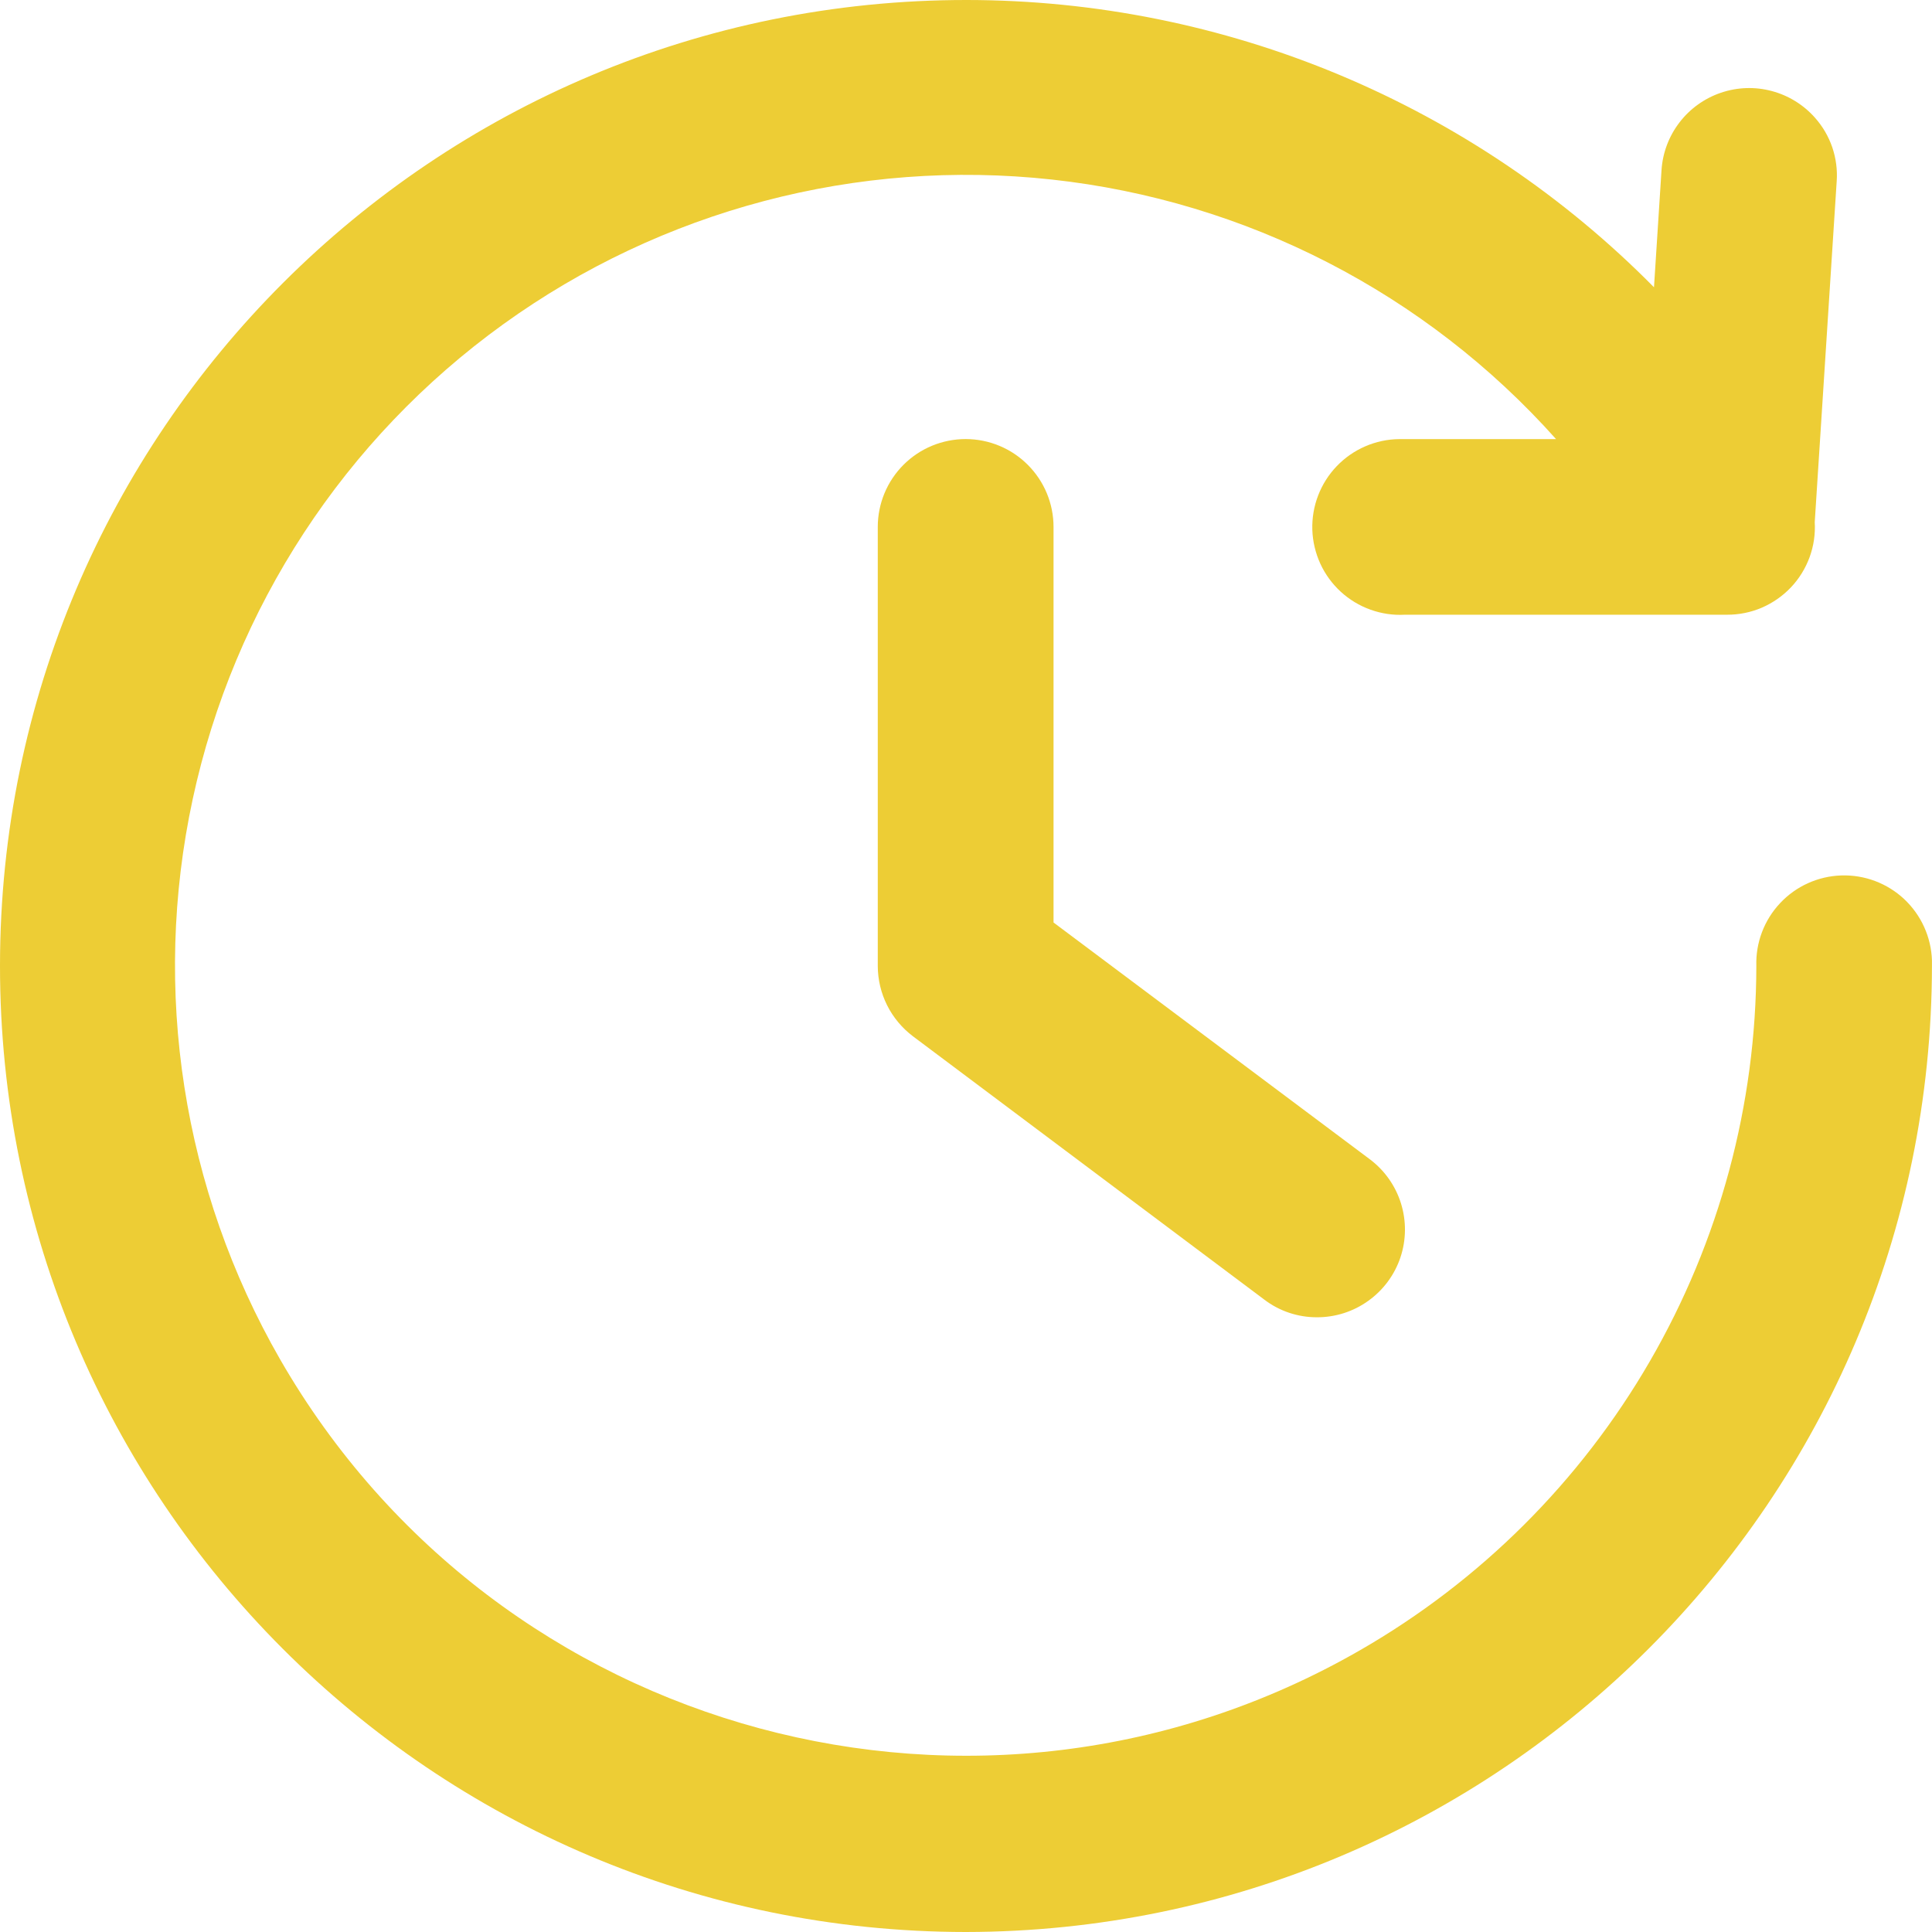
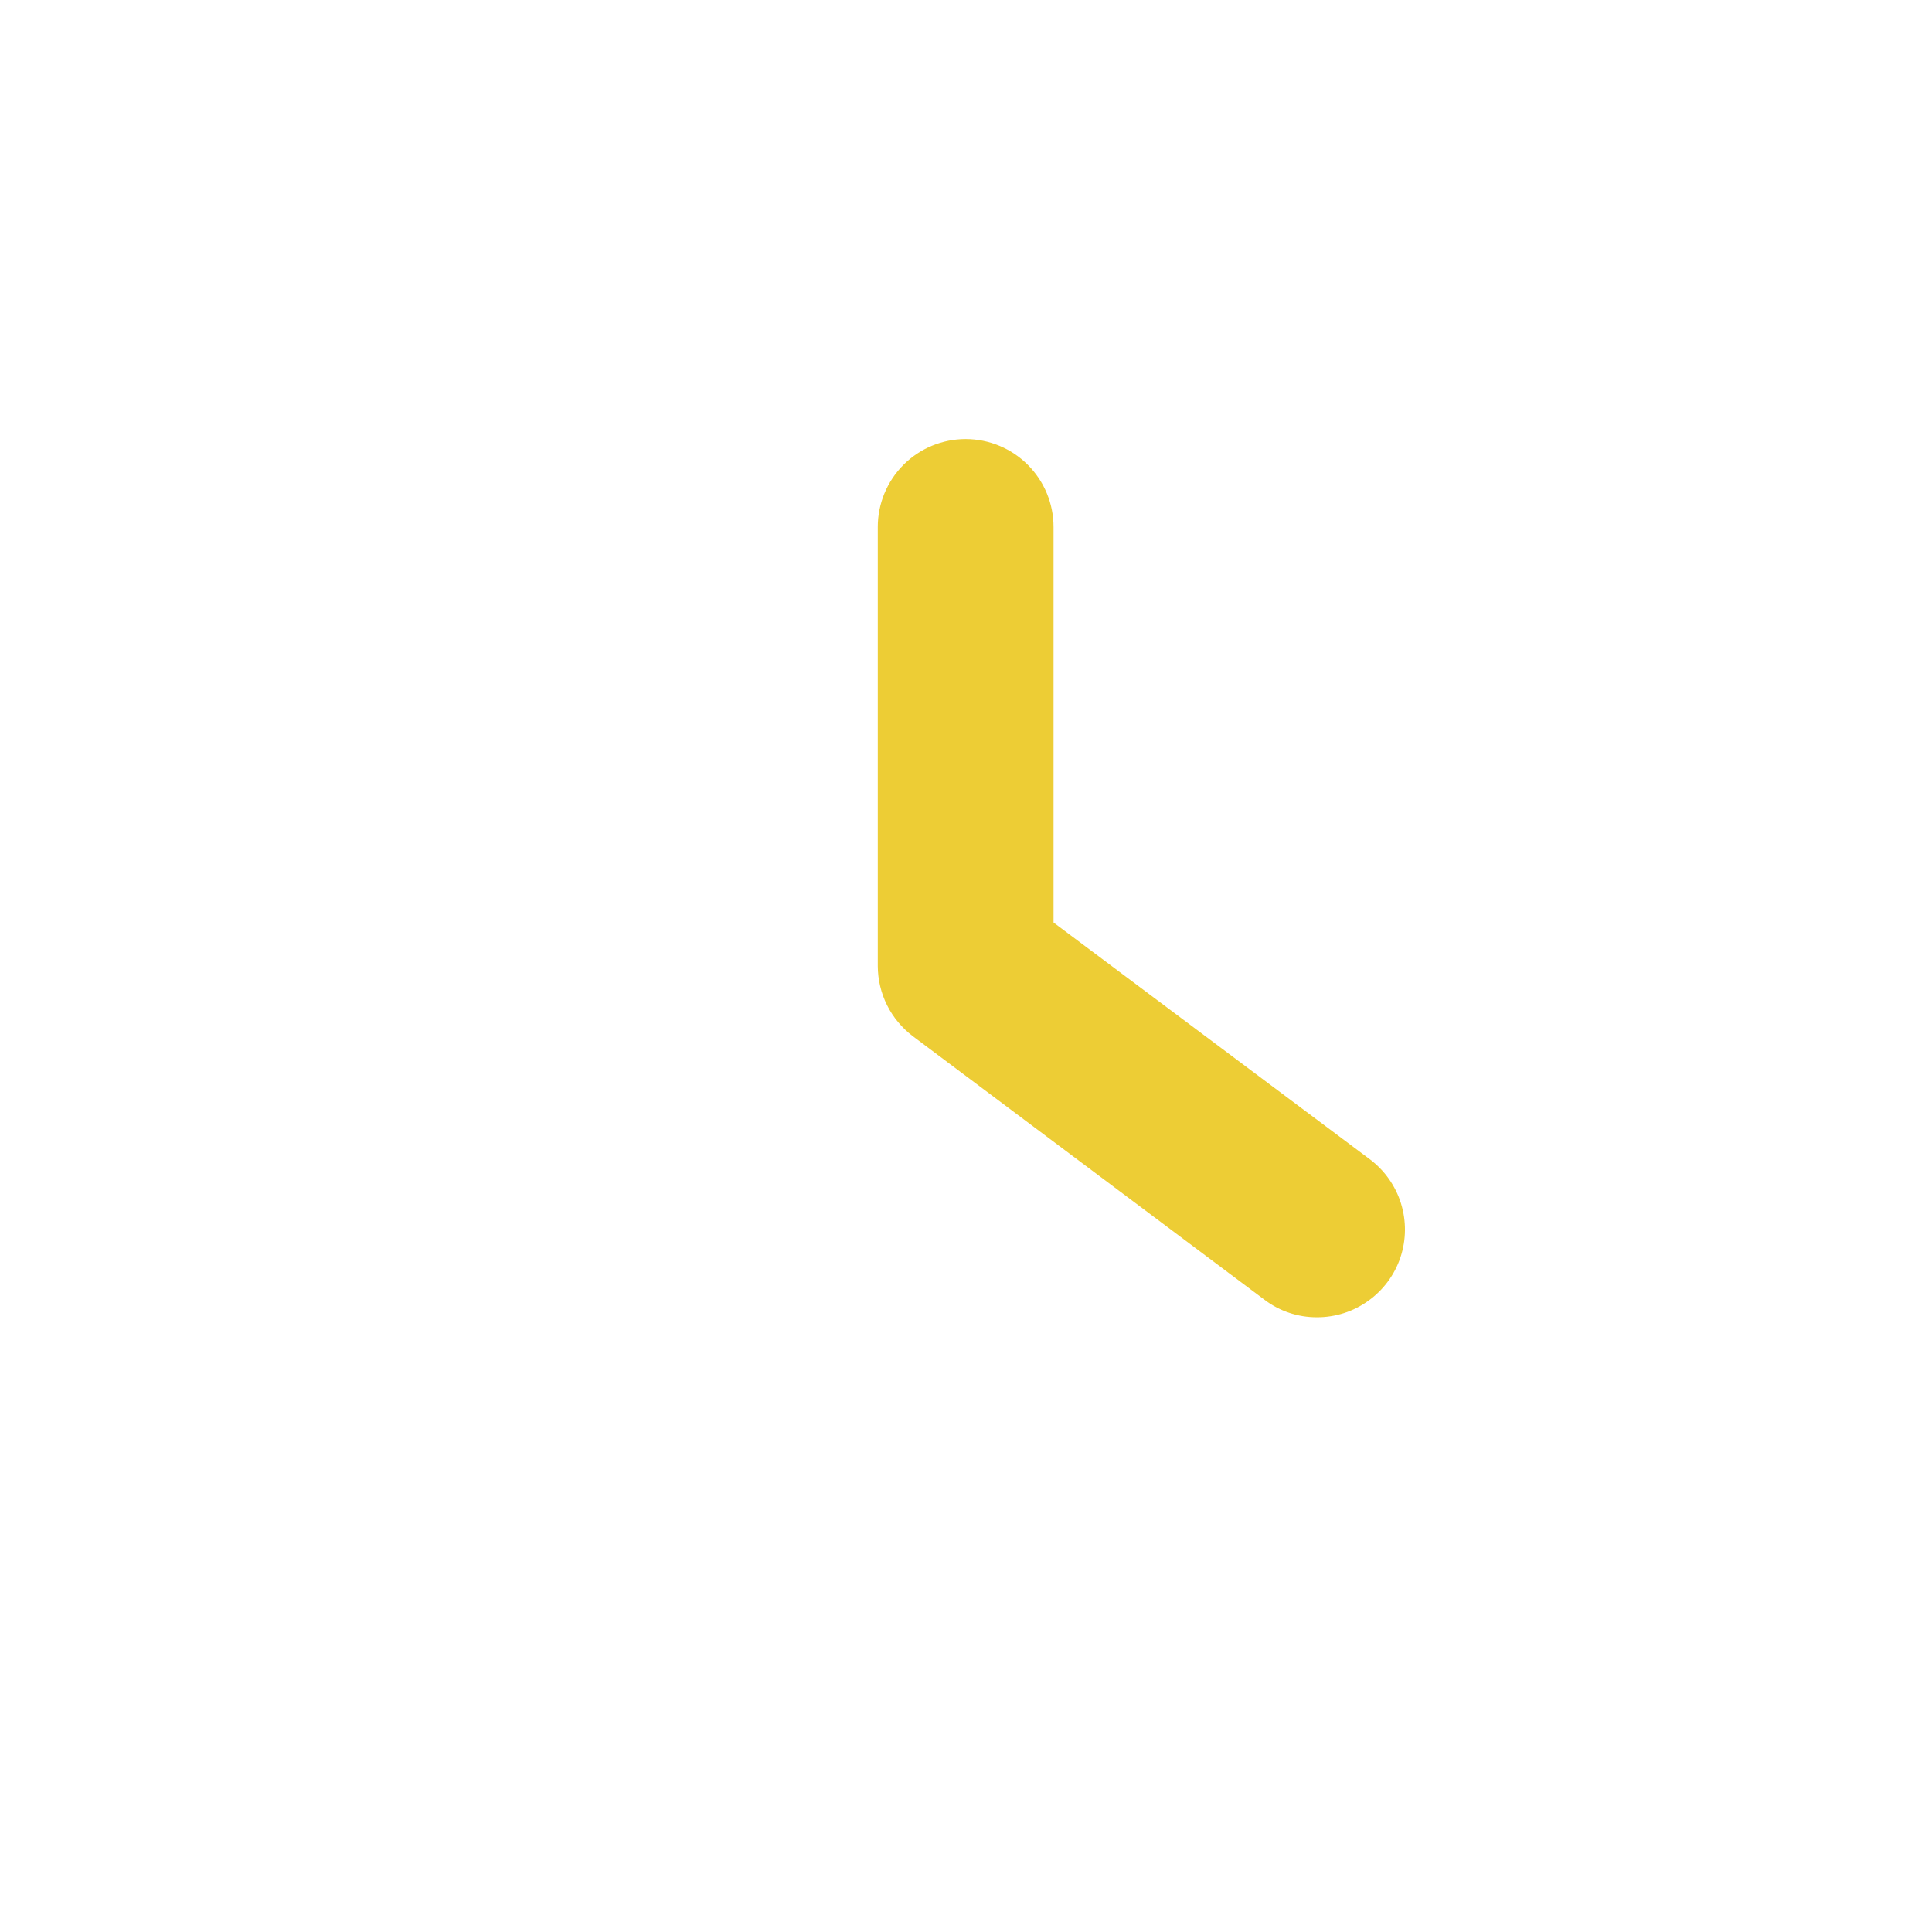
<svg xmlns="http://www.w3.org/2000/svg" width="39" height="39" viewBox="0 0 39 39" fill="none">
-   <path d="M37.17 17.672C36.7 17.687 36.255 17.888 35.934 18.231C35.612 18.573 35.439 19.03 35.454 19.5C35.451 22.303 34.709 25.055 33.304 27.48C31.899 29.906 29.88 31.918 27.449 33.315C19.806 37.709 10.048 35.077 5.653 27.438C3.687 24.015 3.059 19.985 3.891 16.127C4.723 12.268 6.956 8.855 10.158 6.546C13.36 4.237 17.305 3.196 21.23 3.624C25.155 4.052 28.782 5.919 31.411 8.864H28.245C28.009 8.866 27.776 8.916 27.559 9.01C27.342 9.104 27.147 9.24 26.983 9.411C26.82 9.581 26.692 9.783 26.608 10.003C26.523 10.224 26.484 10.459 26.491 10.695C26.499 10.931 26.554 11.163 26.652 11.378C26.75 11.592 26.891 11.785 27.065 11.945C27.239 12.104 27.443 12.228 27.665 12.307C27.887 12.387 28.123 12.422 28.359 12.409H34.862C35.103 12.41 35.342 12.362 35.564 12.267C35.786 12.171 35.986 12.032 36.152 11.857C36.318 11.682 36.446 11.474 36.529 11.248C36.612 11.021 36.647 10.78 36.633 10.539L37.076 3.661C37.093 3.43 37.062 3.197 36.988 2.977C36.913 2.757 36.795 2.554 36.641 2.38C36.41 2.117 36.105 1.928 35.767 1.838C35.428 1.747 35.071 1.759 34.739 1.872C34.407 1.985 34.116 2.193 33.903 2.471C33.689 2.749 33.563 3.084 33.54 3.433L33.388 5.799C31.575 3.963 29.415 2.506 27.035 1.51C24.654 0.515 22.1 0.002 19.52 5.27277e-06C8.747 -0.008 0.007 8.717 4.16831e-06 19.486C-0.007 30.256 8.72 38.992 19.493 39C30.26 38.988 38.987 30.264 38.999 19.5C38.999 19.462 38.999 19.423 38.999 19.385C38.983 18.916 38.782 18.472 38.439 18.15C38.096 17.829 37.64 17.657 37.17 17.672Z" fill="#EDCD35" />
  <path d="M19.494 8.863C19.261 8.863 19.03 8.909 18.814 8.998C18.599 9.087 18.403 9.218 18.239 9.382C18.074 9.547 17.943 9.743 17.854 9.958C17.765 10.173 17.719 10.404 17.719 10.637V19.5C17.72 19.775 17.784 20.046 17.907 20.292C18.03 20.538 18.209 20.752 18.428 20.918L25.521 26.234C25.826 26.467 26.2 26.592 26.584 26.591C26.956 26.592 27.32 26.476 27.622 26.258C27.925 26.041 28.152 25.734 28.27 25.381C28.388 25.027 28.391 24.646 28.28 24.29C28.169 23.935 27.948 23.623 27.65 23.4L21.267 18.622V10.637C21.267 10.166 21.08 9.716 20.747 9.383C20.415 9.05 19.964 8.864 19.494 8.863Z" fill="#EDCD35" />
</svg>